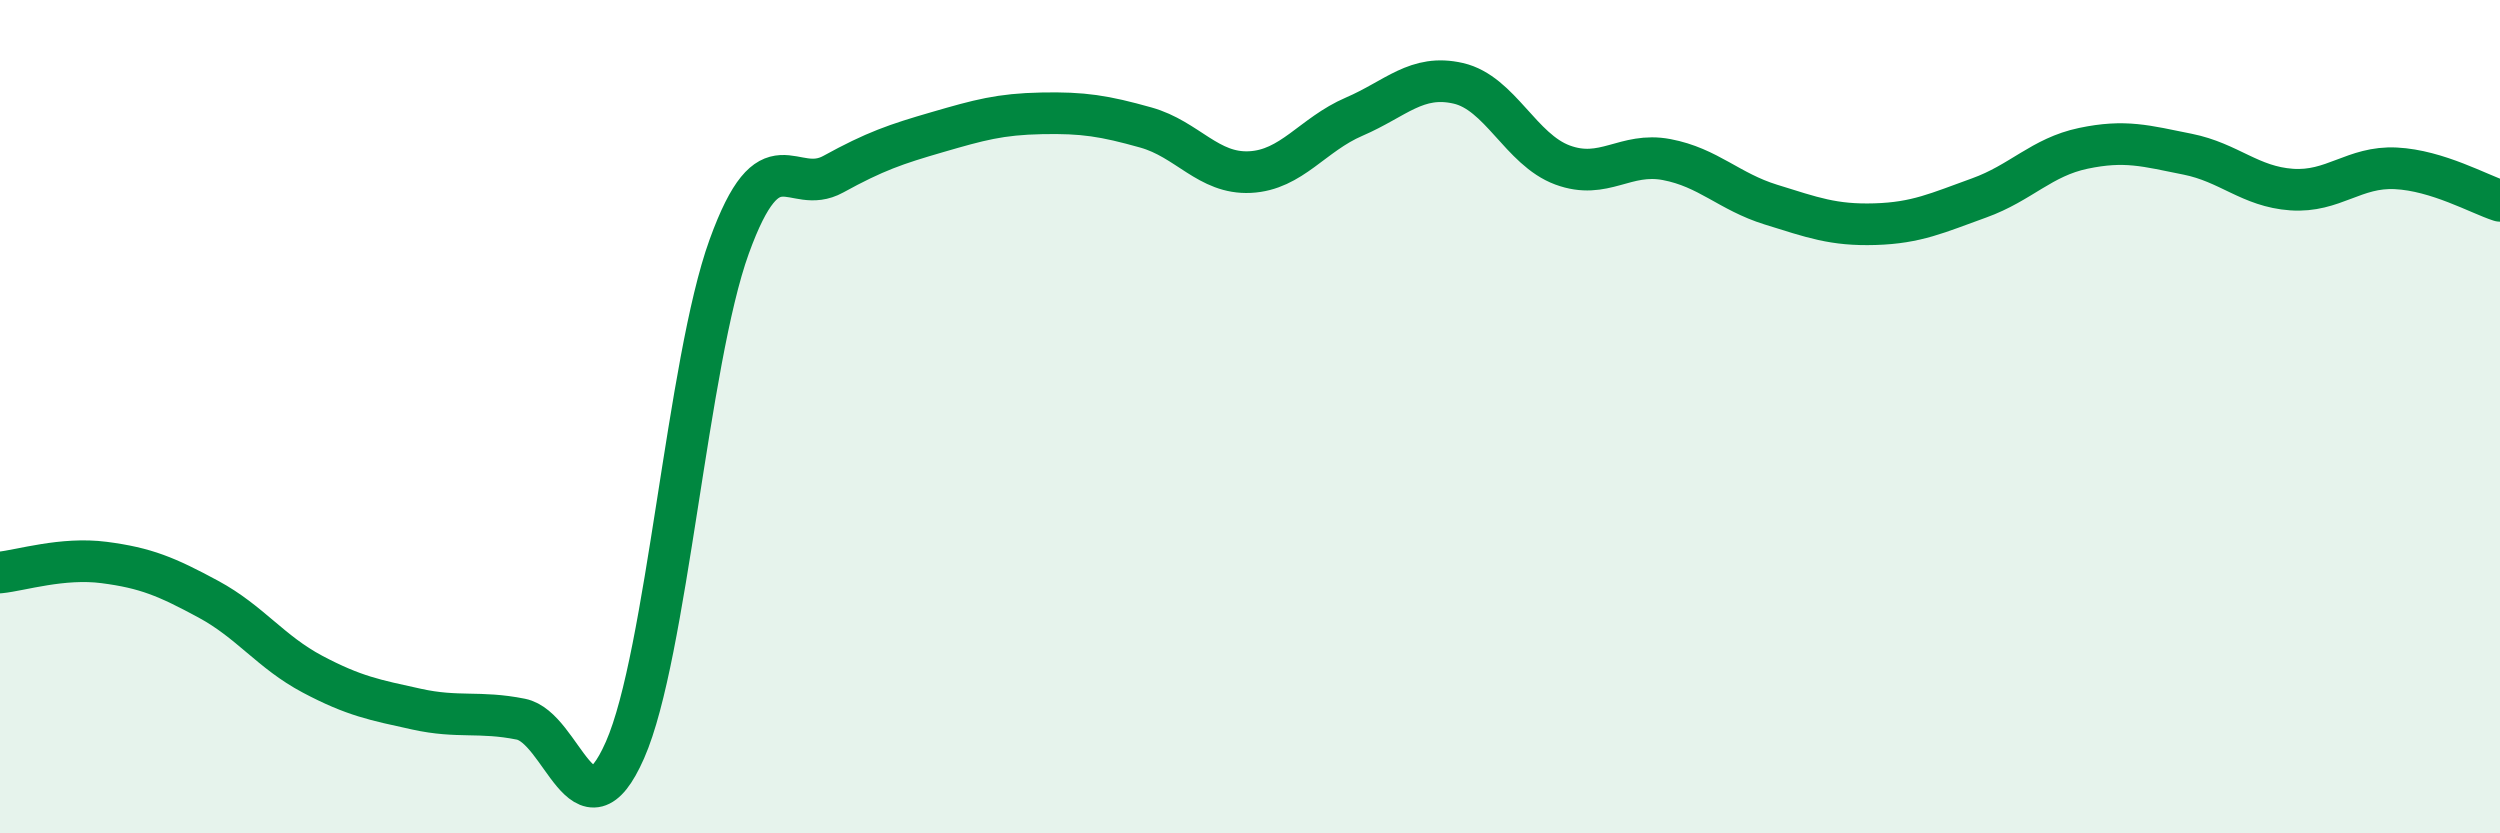
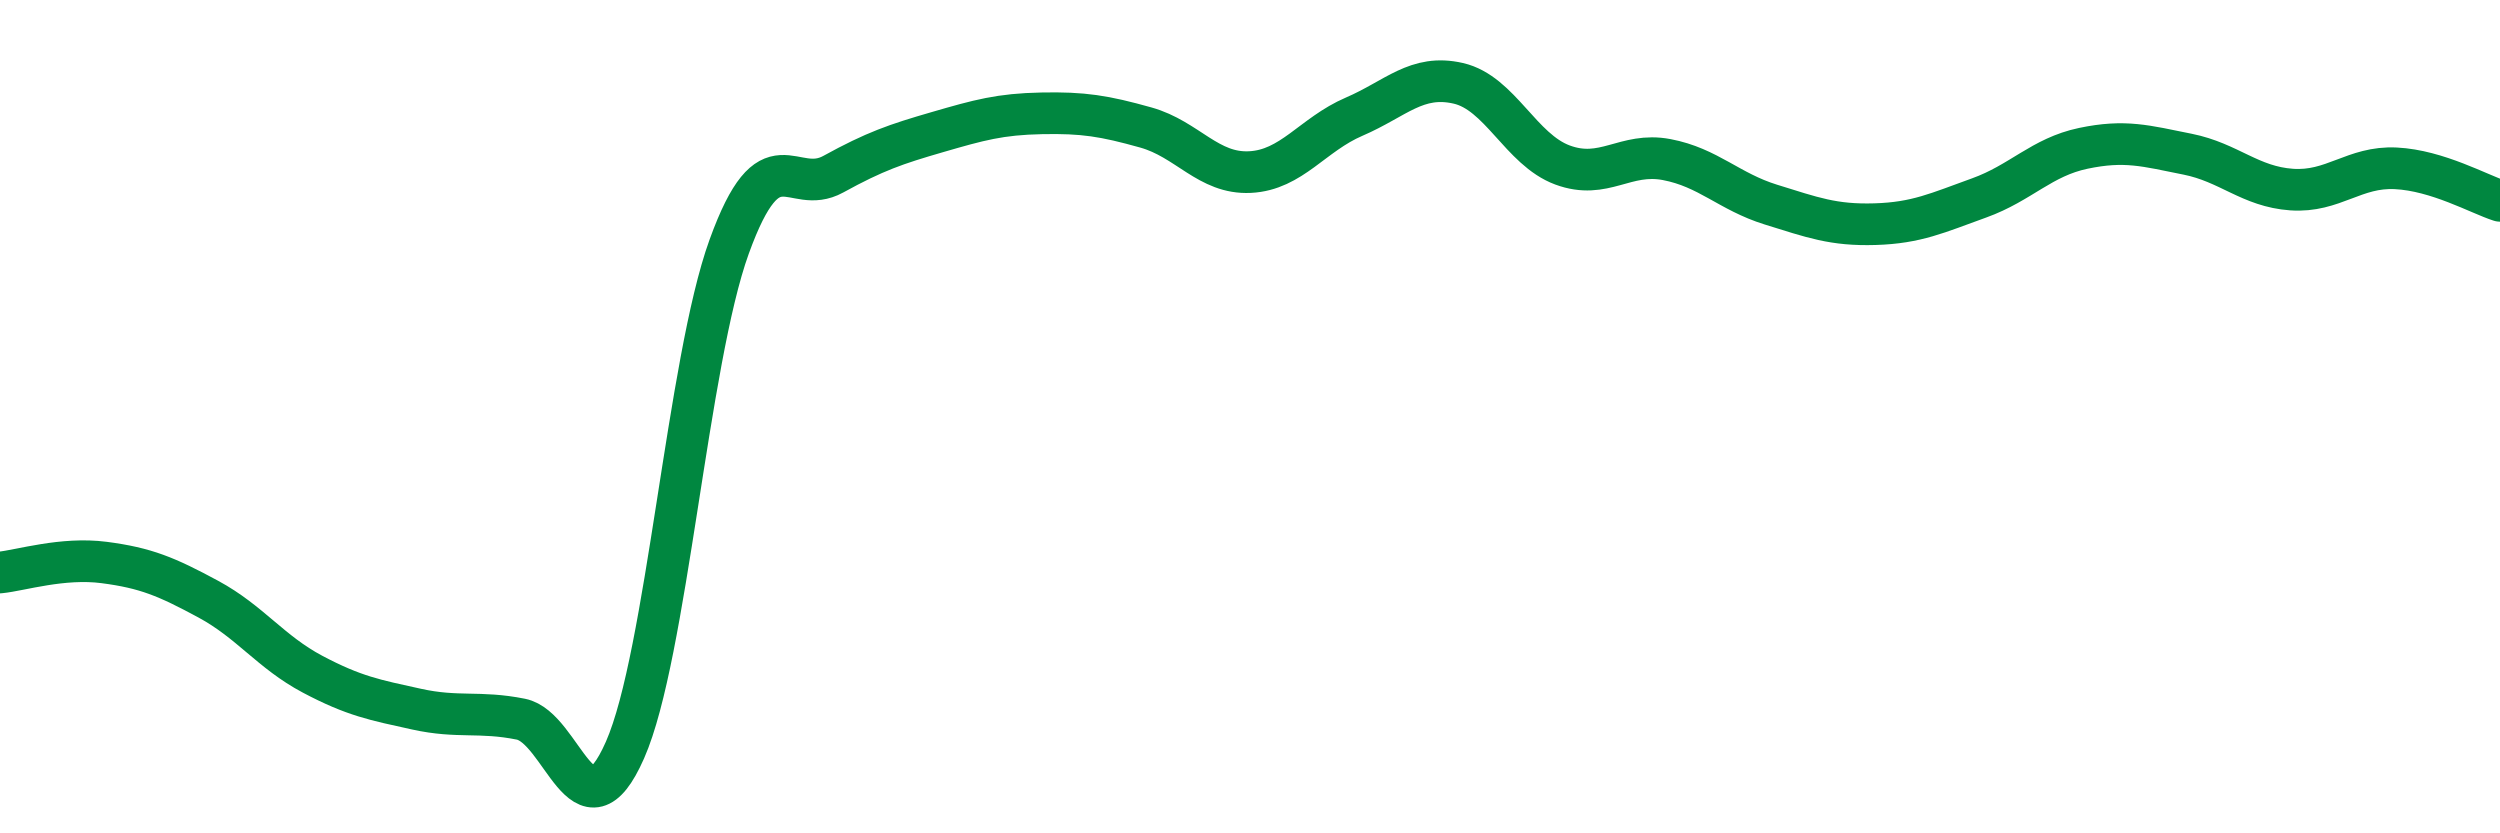
<svg xmlns="http://www.w3.org/2000/svg" width="60" height="20" viewBox="0 0 60 20">
-   <path d="M 0,13.74 C 0.5,13.69 1.5,13.37 2.5,13.5 C 3.5,13.63 4,13.84 5,14.38 C 6,14.92 6.5,15.65 7.5,16.18 C 8.5,16.71 9,16.8 10,17.02 C 11,17.24 11.5,17.06 12.5,17.26 C 13.5,17.46 14,20.27 15,18 C 16,15.73 16.5,8.68 17.5,5.92 C 18.5,3.16 19,4.73 20,4.18 C 21,3.63 21.5,3.46 22.5,3.17 C 23.5,2.88 24,2.74 25,2.72 C 26,2.7 26.5,2.78 27.5,3.06 C 28.5,3.34 29,4.18 30,4.13 C 31,4.08 31.5,3.23 32.5,2.8 C 33.5,2.37 34,1.77 35,2 C 36,2.23 36.5,3.59 37.5,3.96 C 38.5,4.33 39,3.64 40,3.83 C 41,4.02 41.5,4.6 42.5,4.91 C 43.5,5.22 44,5.41 45,5.38 C 46,5.35 46.5,5.11 47.5,4.75 C 48.5,4.39 49,3.77 50,3.56 C 51,3.35 51.5,3.5 52.5,3.7 C 53.5,3.9 54,4.48 55,4.55 C 56,4.62 56.5,3.99 57.5,4.04 C 58.5,4.09 59.5,4.66 60,4.82L60 20L0 20Z" fill="#008740" opacity="0.1" stroke-linecap="round" stroke-linejoin="round" />
  <path d="M 0,13.74 C 0.5,13.69 1.5,13.37 2.5,13.5 C 3.5,13.63 4,13.84 5,14.38 C 6,14.92 6.5,15.65 7.5,16.18 C 8.5,16.71 9,16.8 10,17.02 C 11,17.24 11.5,17.06 12.5,17.26 C 13.5,17.46 14,20.27 15,18 C 16,15.73 16.5,8.68 17.5,5.92 C 18.5,3.16 19,4.73 20,4.18 C 21,3.63 21.5,3.46 22.5,3.17 C 23.5,2.88 24,2.74 25,2.72 C 26,2.7 26.5,2.78 27.5,3.06 C 28.5,3.34 29,4.18 30,4.13 C 31,4.08 31.5,3.23 32.5,2.8 C 33.5,2.37 34,1.77 35,2 C 36,2.23 36.5,3.59 37.5,3.96 C 38.5,4.33 39,3.64 40,3.83 C 41,4.02 41.5,4.6 42.5,4.91 C 43.5,5.22 44,5.41 45,5.38 C 46,5.35 46.5,5.11 47.5,4.75 C 48.5,4.39 49,3.77 50,3.56 C 51,3.35 51.5,3.5 52.5,3.7 C 53.5,3.9 54,4.48 55,4.55 C 56,4.62 56.5,3.99 57.5,4.04 C 58.5,4.09 59.5,4.66 60,4.82" stroke="#008740" stroke-width="1" fill="none" stroke-linecap="round" stroke-linejoin="round" />
</svg>